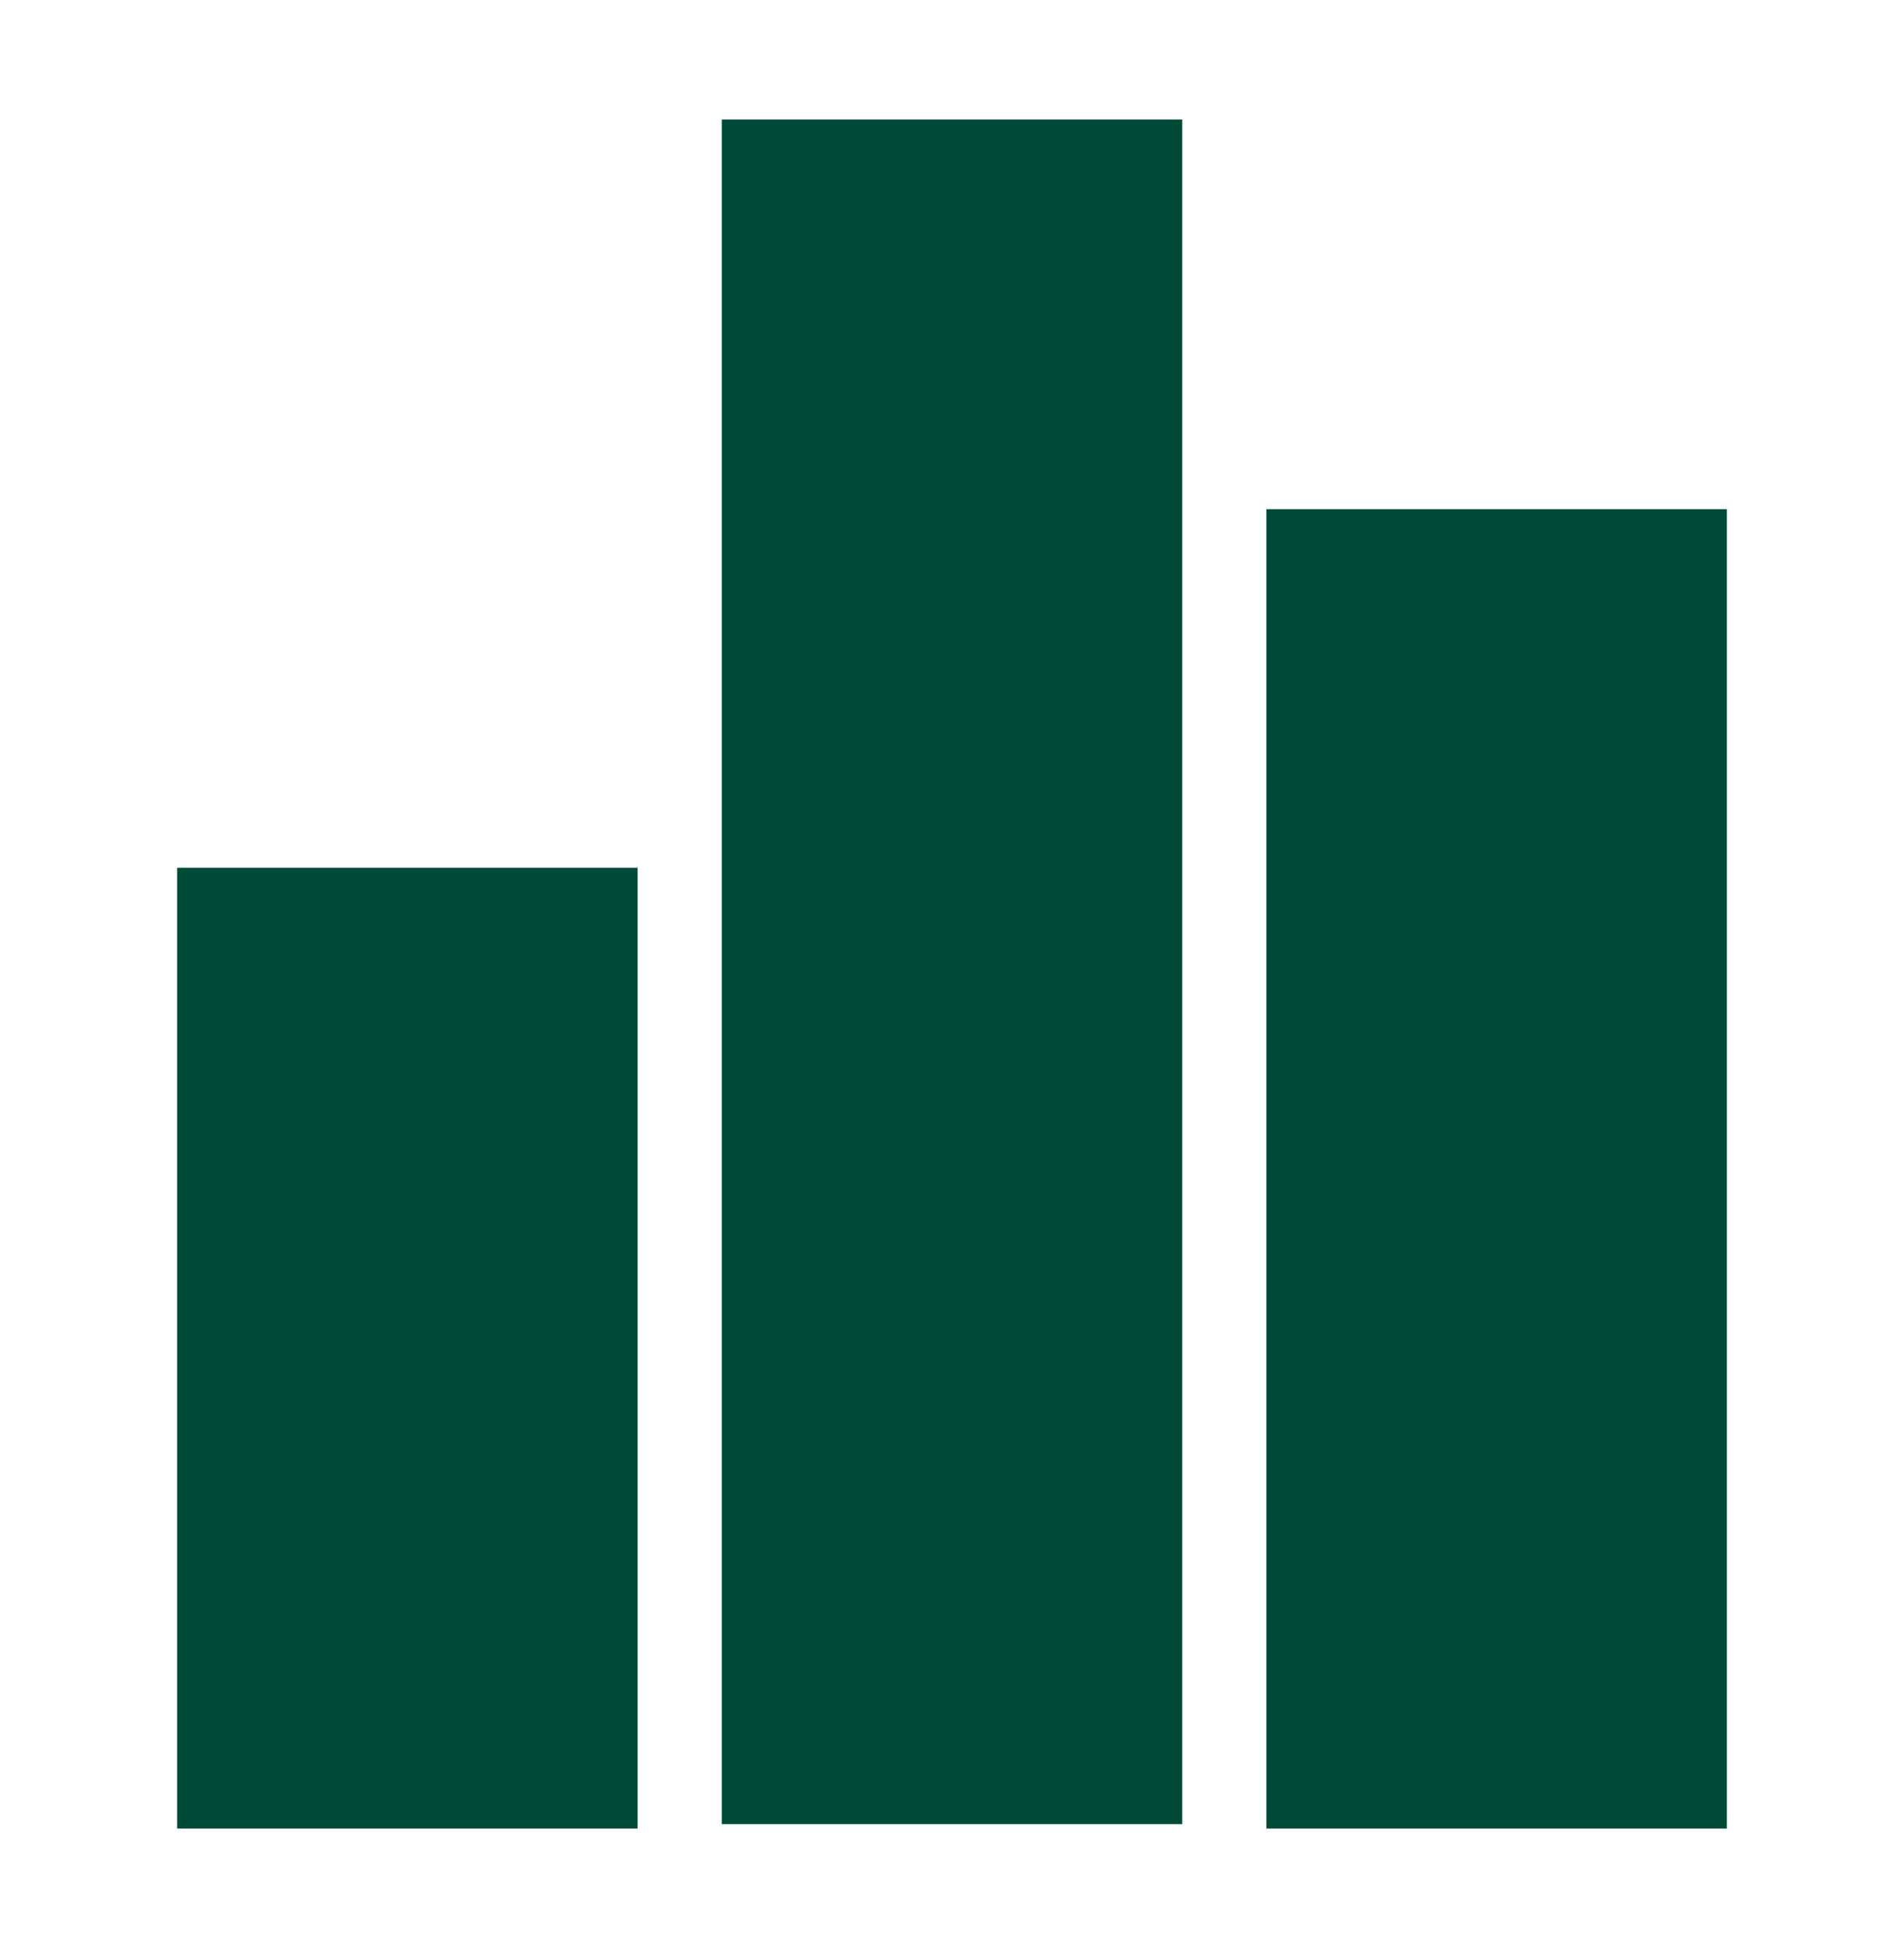
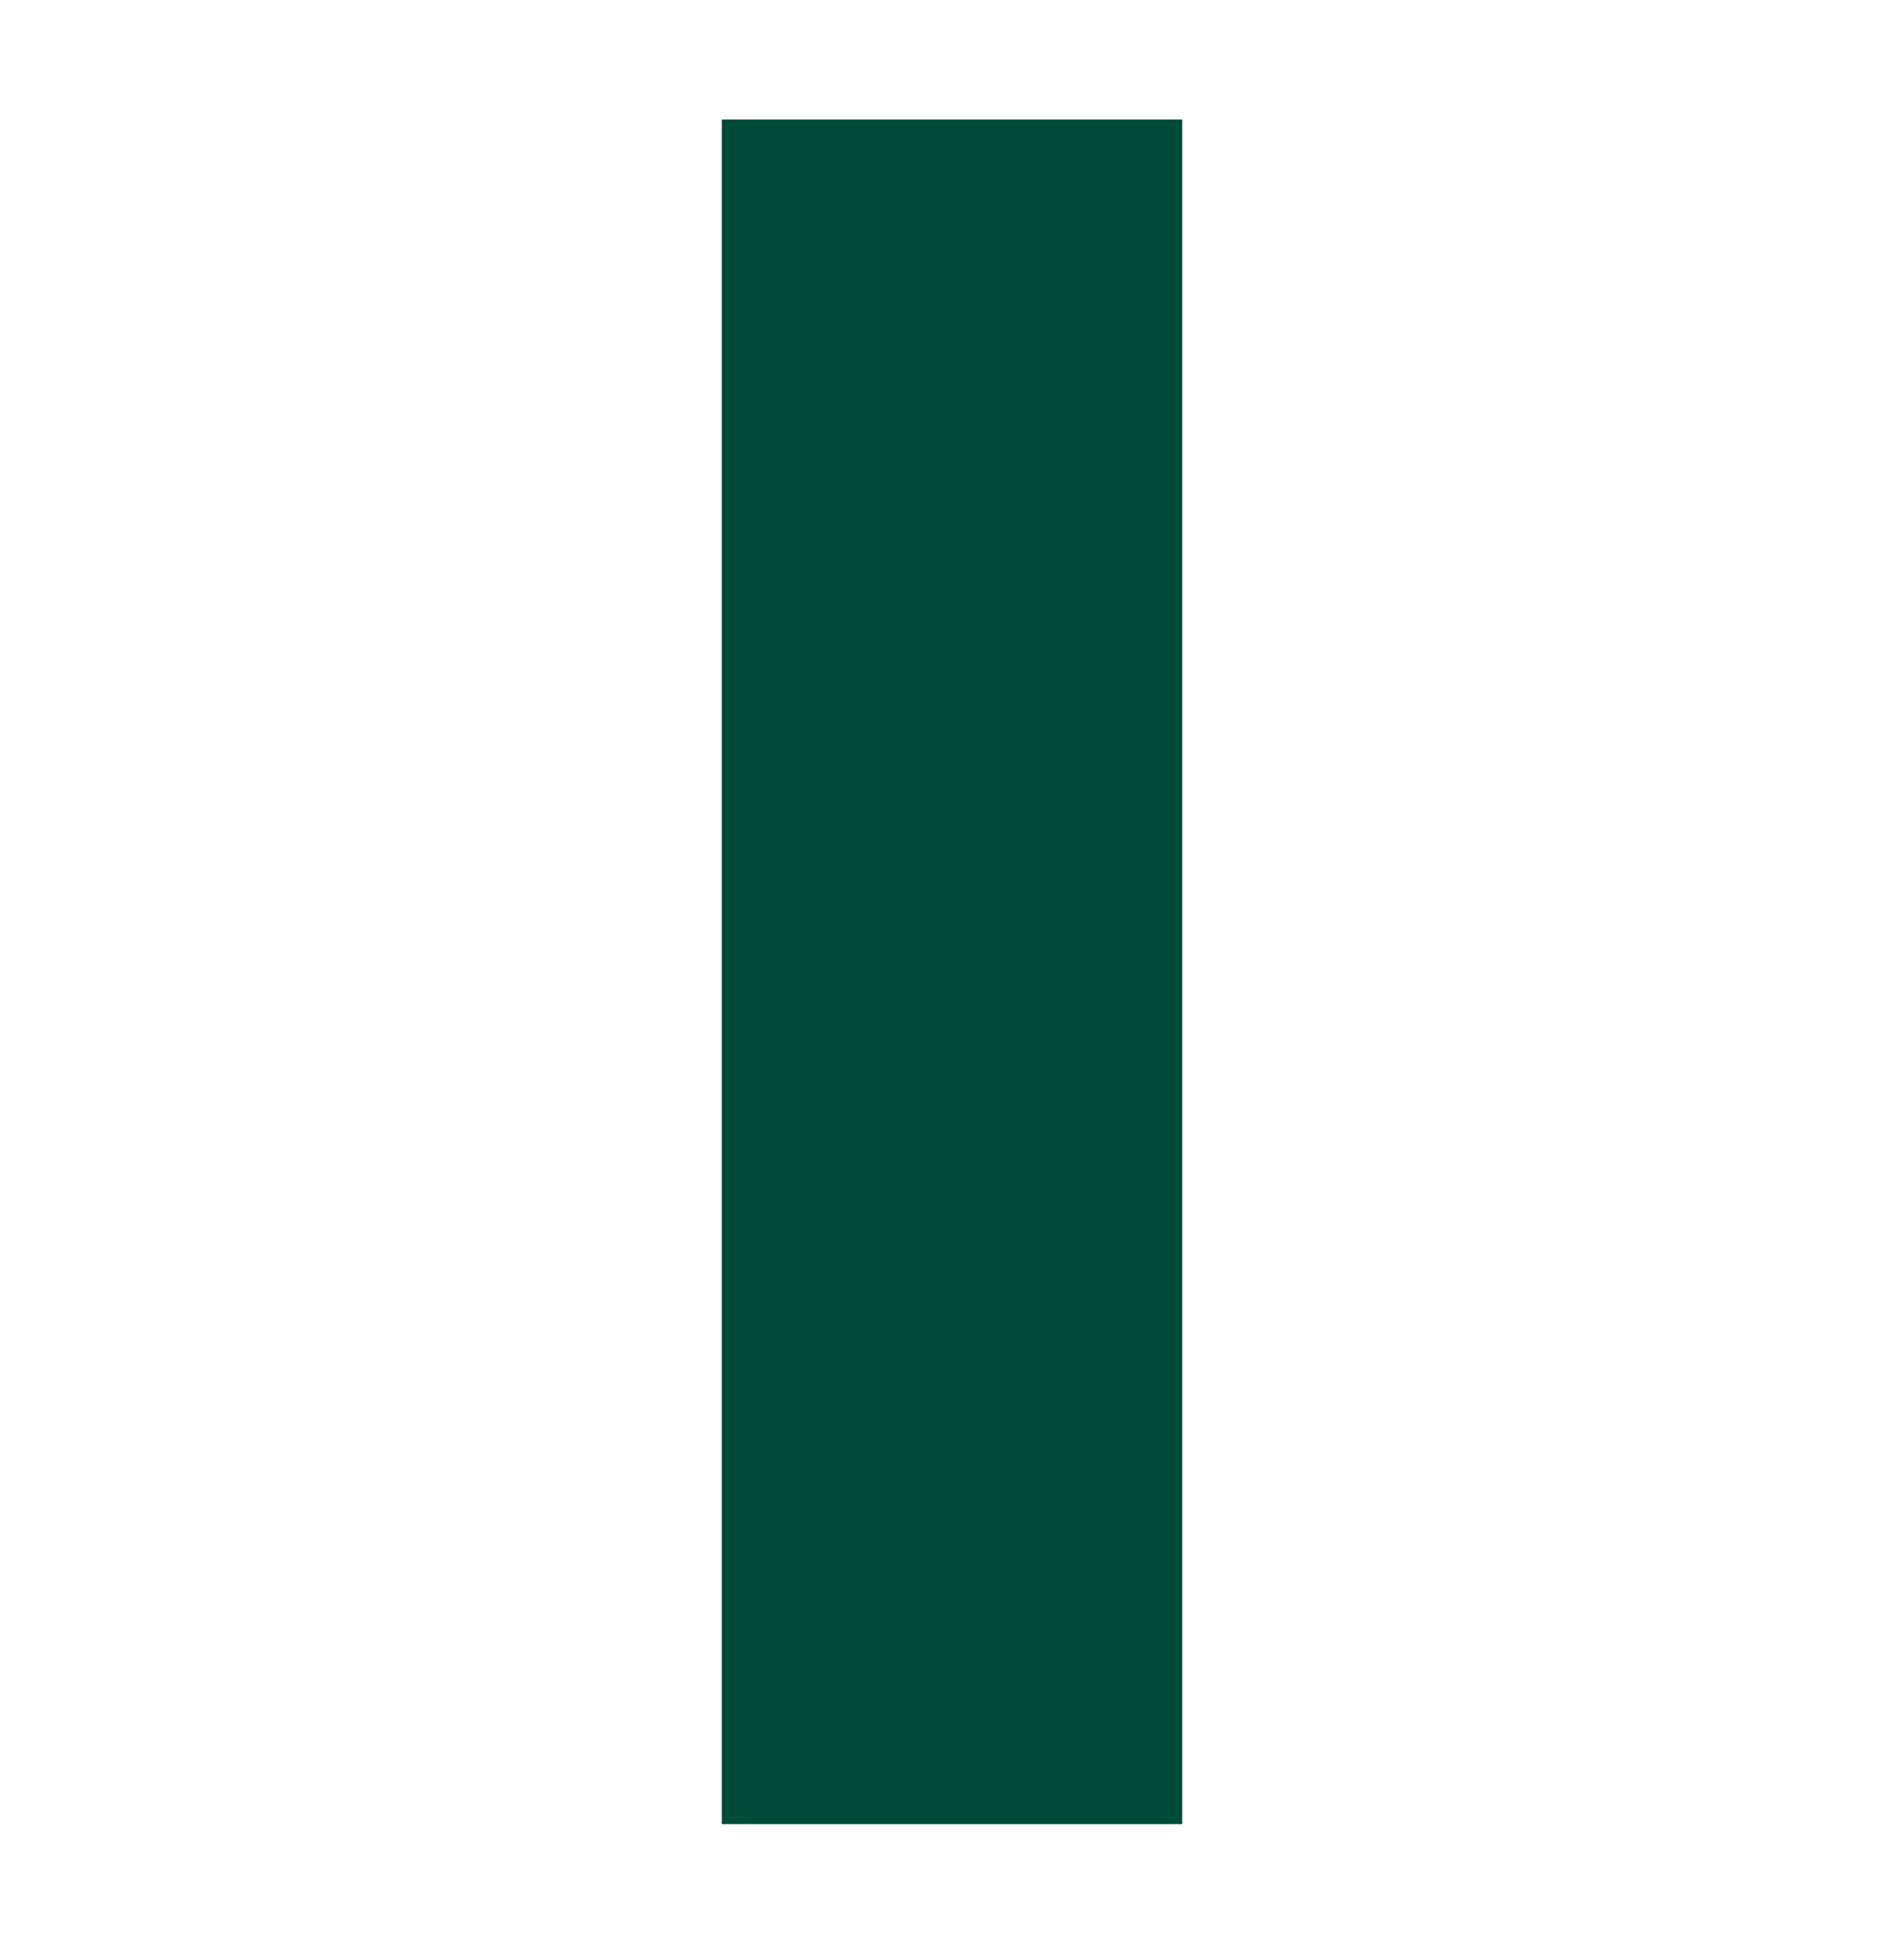
<svg xmlns="http://www.w3.org/2000/svg" id="Layer_1" data-name="Layer 1" version="1.1" viewBox="0 0 43 44">
  <defs>
    <style>
      .cls-1 {
        fill: #004b37;
        stroke-width: 0px;
      }
    </style>
  </defs>
-   <rect class="cls-1" x="4" y="19.6" width="10.4" height="21.7" />
  <rect class="cls-1" x="16.3" y="2.7" width="10.4" height="38.5" />
-   <rect class="cls-1" x="28.6" y="11.5" width="10.4" height="29.8" />
</svg>